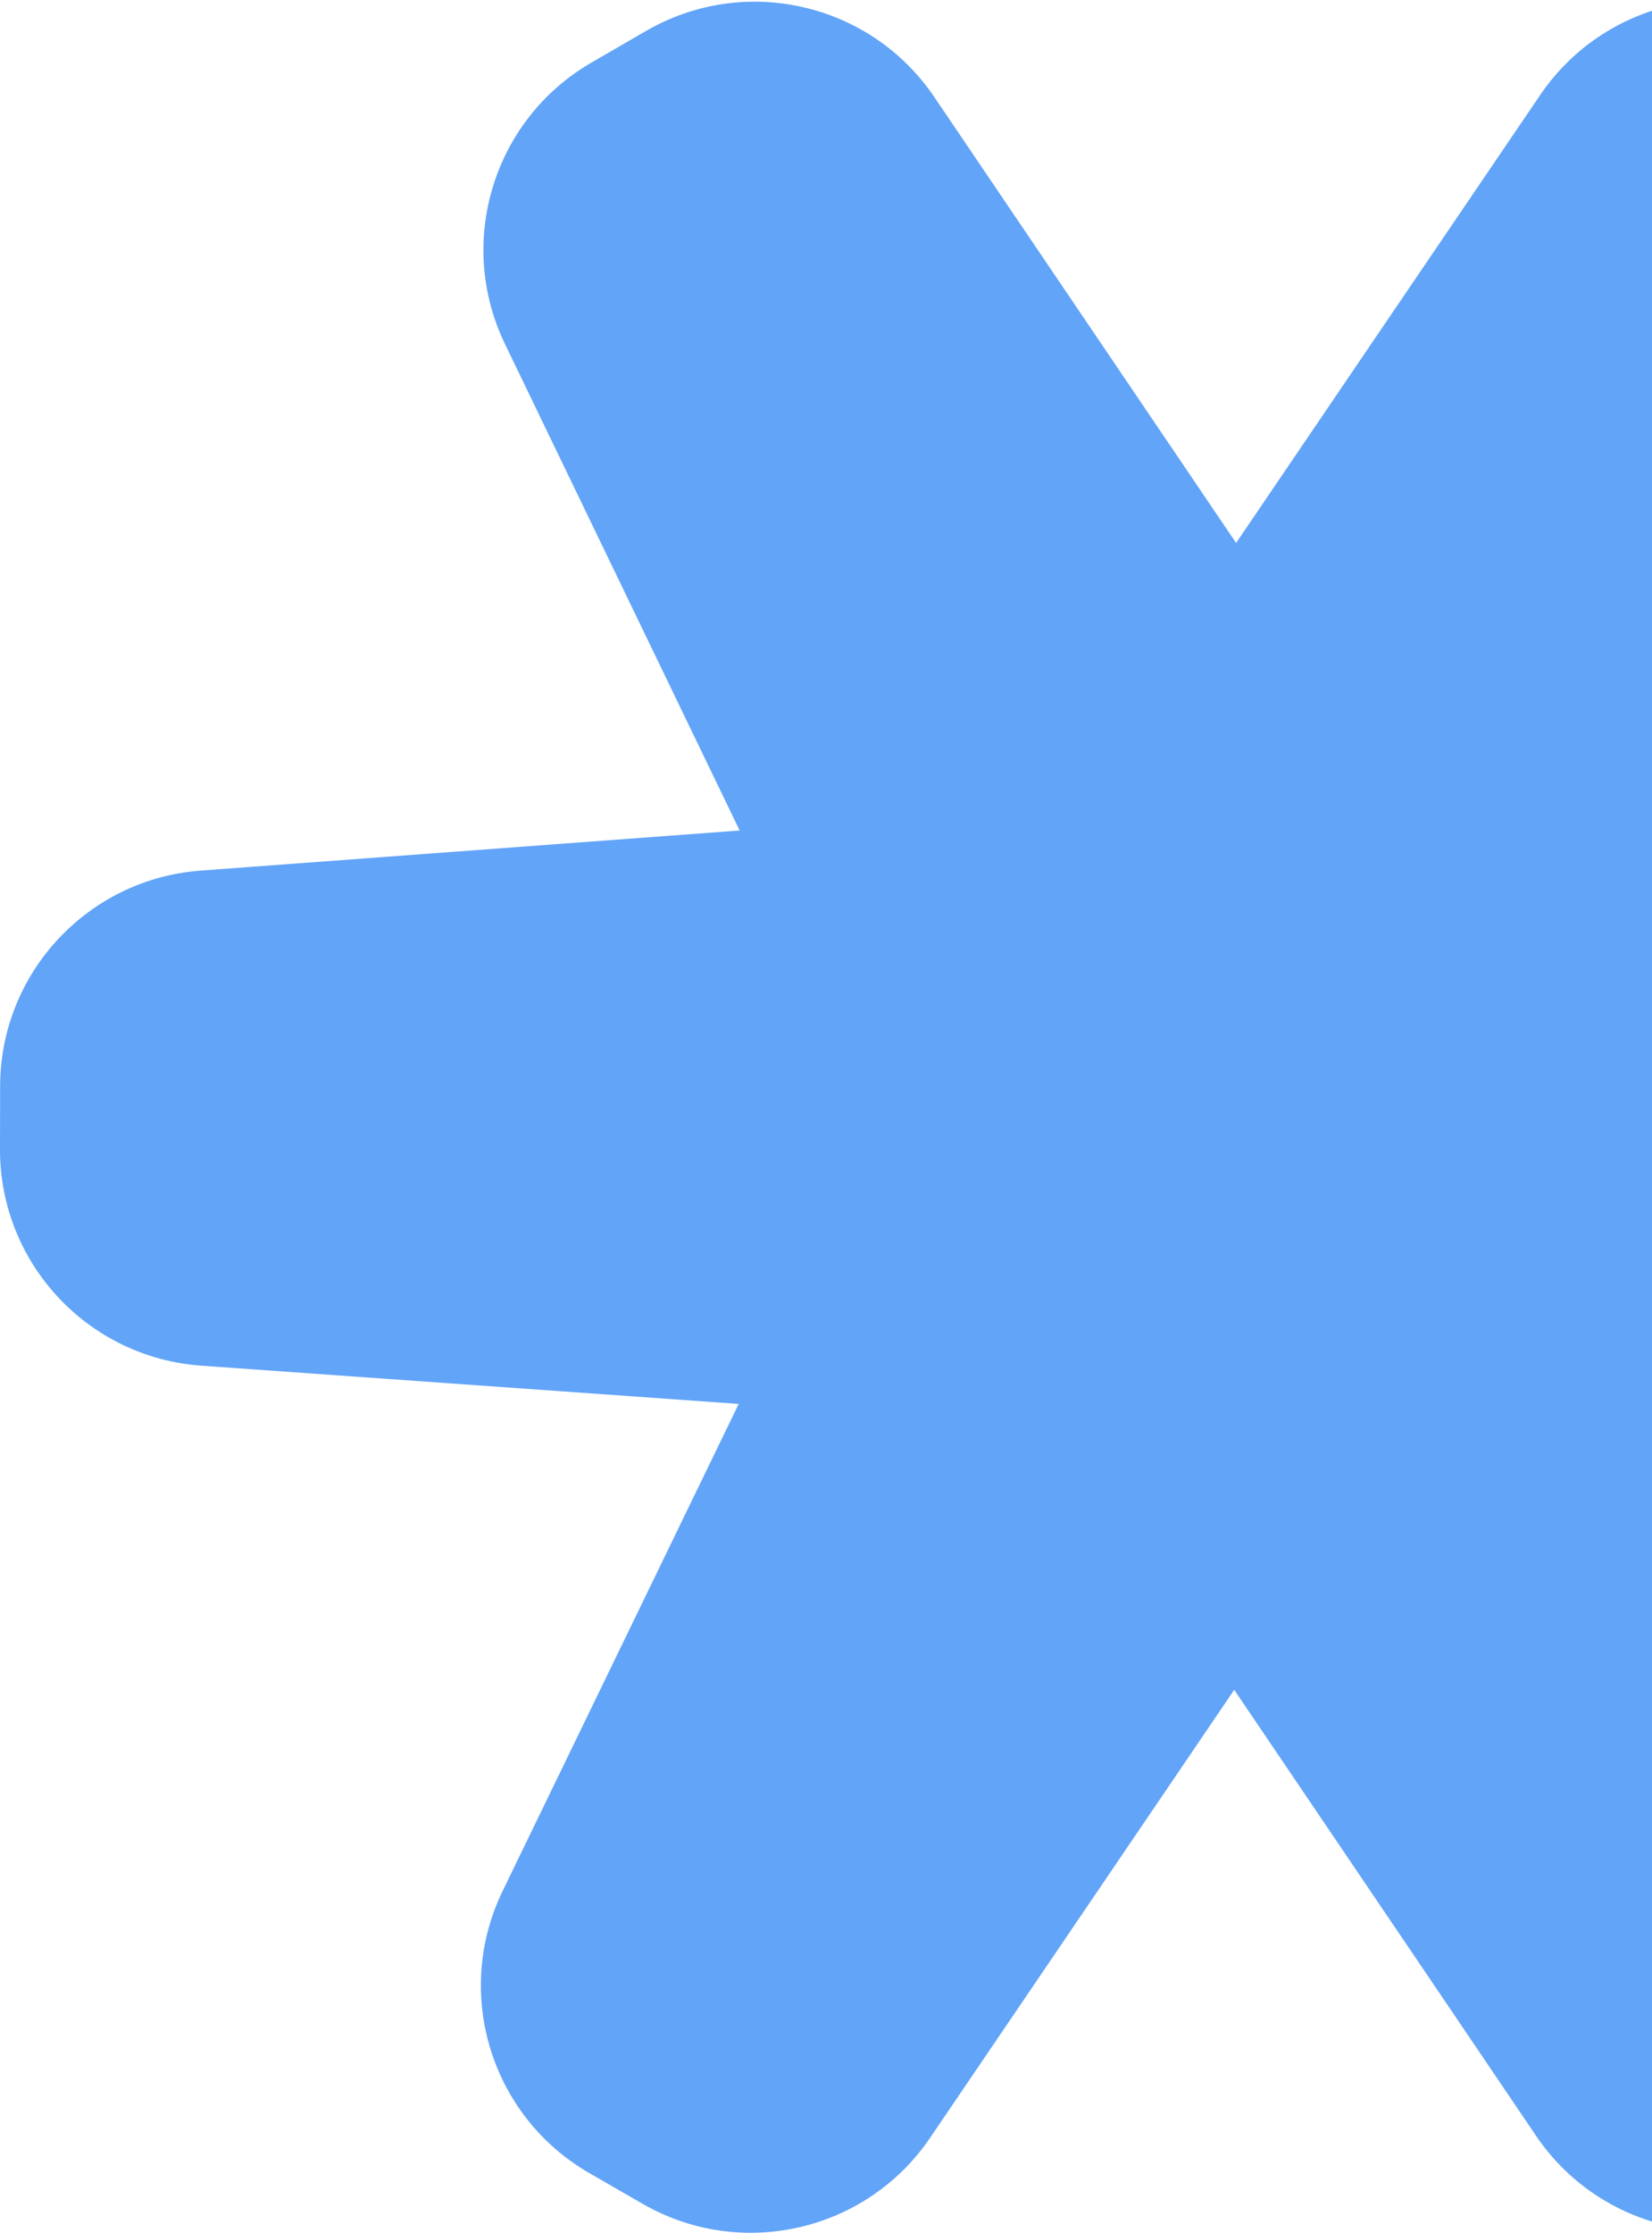
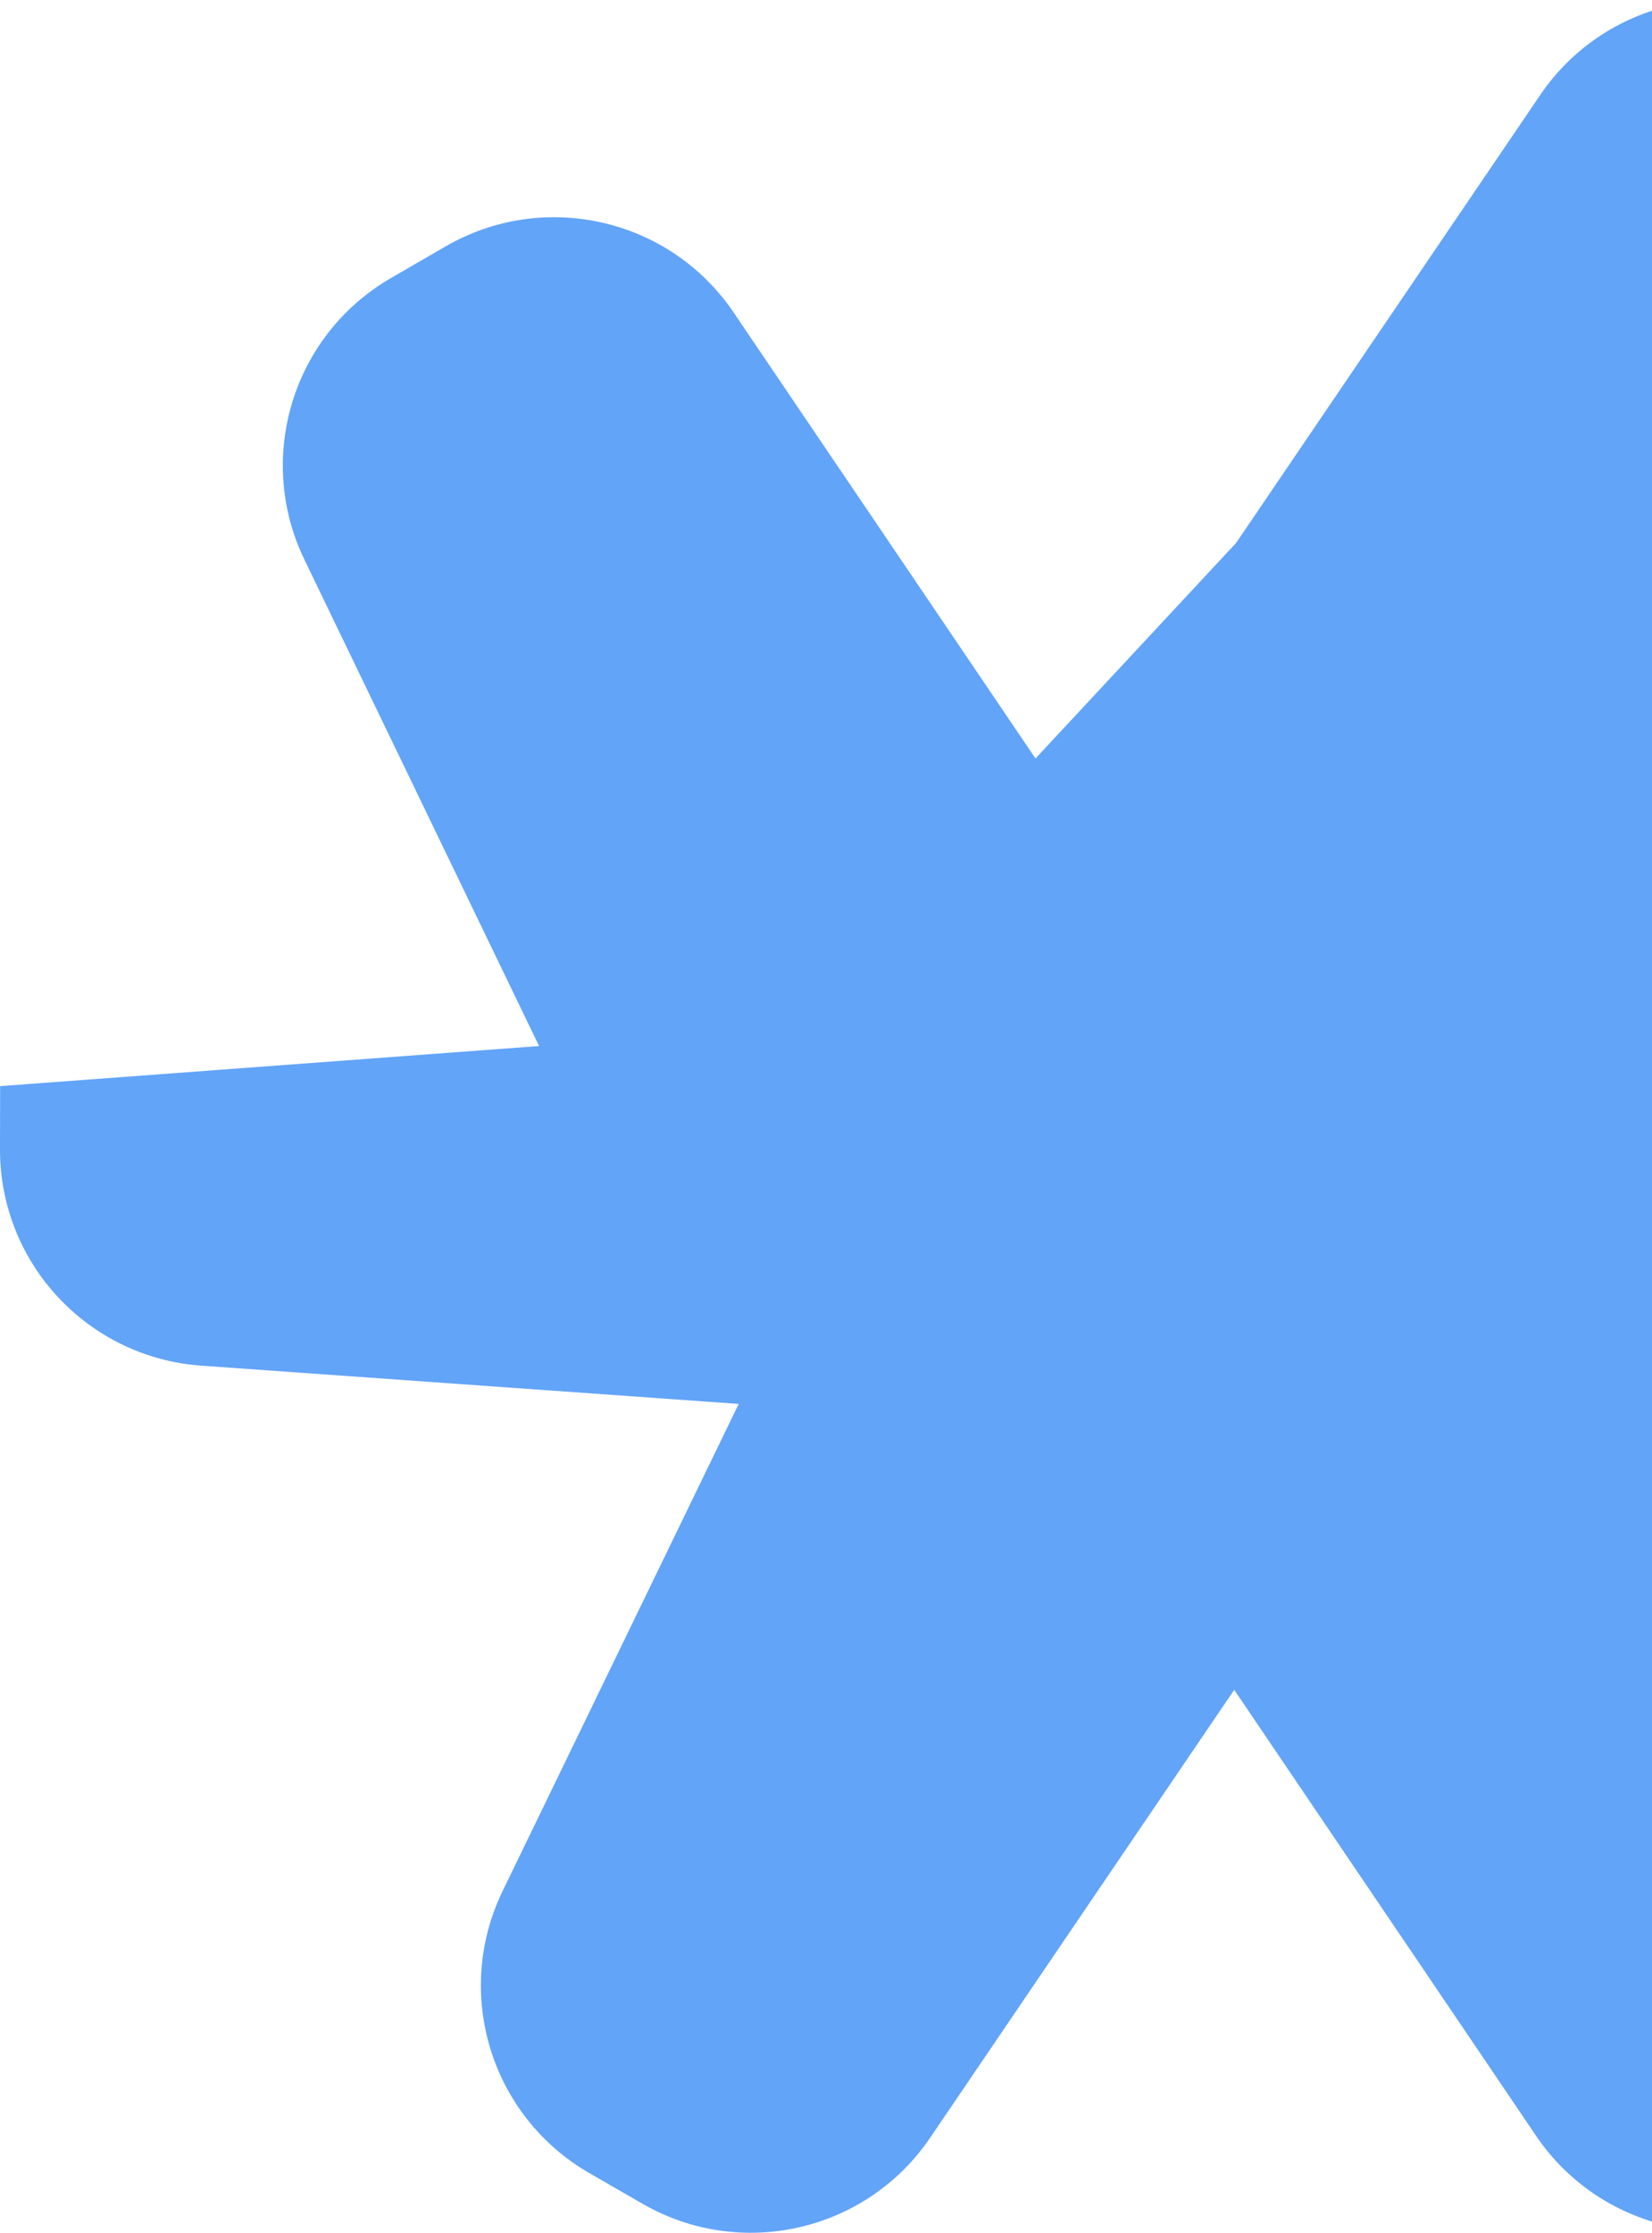
<svg xmlns="http://www.w3.org/2000/svg" width="94" height="127" fill="none">
-   <path fill-rule="evenodd" clip-rule="evenodd" d="M70.335 30.882 87.638 5.404c3.628-5.344 10.771-6.98 16.368-3.752l3.027 1.745c5.597 3.229 7.749 10.227 4.932 16.038l-13.436 27.71 30.579 2.177c6.463.46 11.467 5.838 11.454 12.311l-.007 3.588c-.013 6.44-4.987 11.782-11.414 12.26l-30.664 2.282 13.354 27.672c2.799 5.799.654 12.774-4.921 16.005l-3.106 1.8c-5.605 3.248-12.77 1.608-16.4-3.754L70.228 96.117l-17.303 25.479c-3.629 5.344-10.771 6.981-16.368 3.752l-3.027-1.745c-5.597-3.229-7.75-10.227-4.932-16.038l13.435-27.71-30.579-2.176C4.991 77.219-.013 71.84 0 65.367l.007-3.588C.02 55.34 4.994 49.998 11.421 49.52l30.666-2.281-13.355-27.673c-2.799-5.8-.654-12.775 4.92-16.005l3.107-1.8c5.605-3.248 12.77-1.608 16.4 3.754l17.176 25.368Z" fill="#62A4F8" />
+   <path fill-rule="evenodd" clip-rule="evenodd" d="M70.335 30.882 87.638 5.404c3.628-5.344 10.771-6.98 16.368-3.752l3.027 1.745c5.597 3.229 7.749 10.227 4.932 16.038l-13.436 27.71 30.579 2.177c6.463.46 11.467 5.838 11.454 12.311l-.007 3.588c-.013 6.44-4.987 11.782-11.414 12.26l-30.664 2.282 13.354 27.672c2.799 5.799.654 12.774-4.921 16.005l-3.106 1.8c-5.605 3.248-12.77 1.608-16.4-3.754L70.228 96.117l-17.303 25.479c-3.629 5.344-10.771 6.981-16.368 3.752l-3.027-1.745c-5.597-3.229-7.75-10.227-4.932-16.038l13.435-27.71-30.579-2.176C4.991 77.219-.013 71.84 0 65.367l.007-3.588l30.666-2.281-13.355-27.673c-2.799-5.8-.654-12.775 4.92-16.005l3.107-1.8c5.605-3.248 12.77-1.608 16.4 3.754l17.176 25.368Z" fill="#62A4F8" />
</svg>